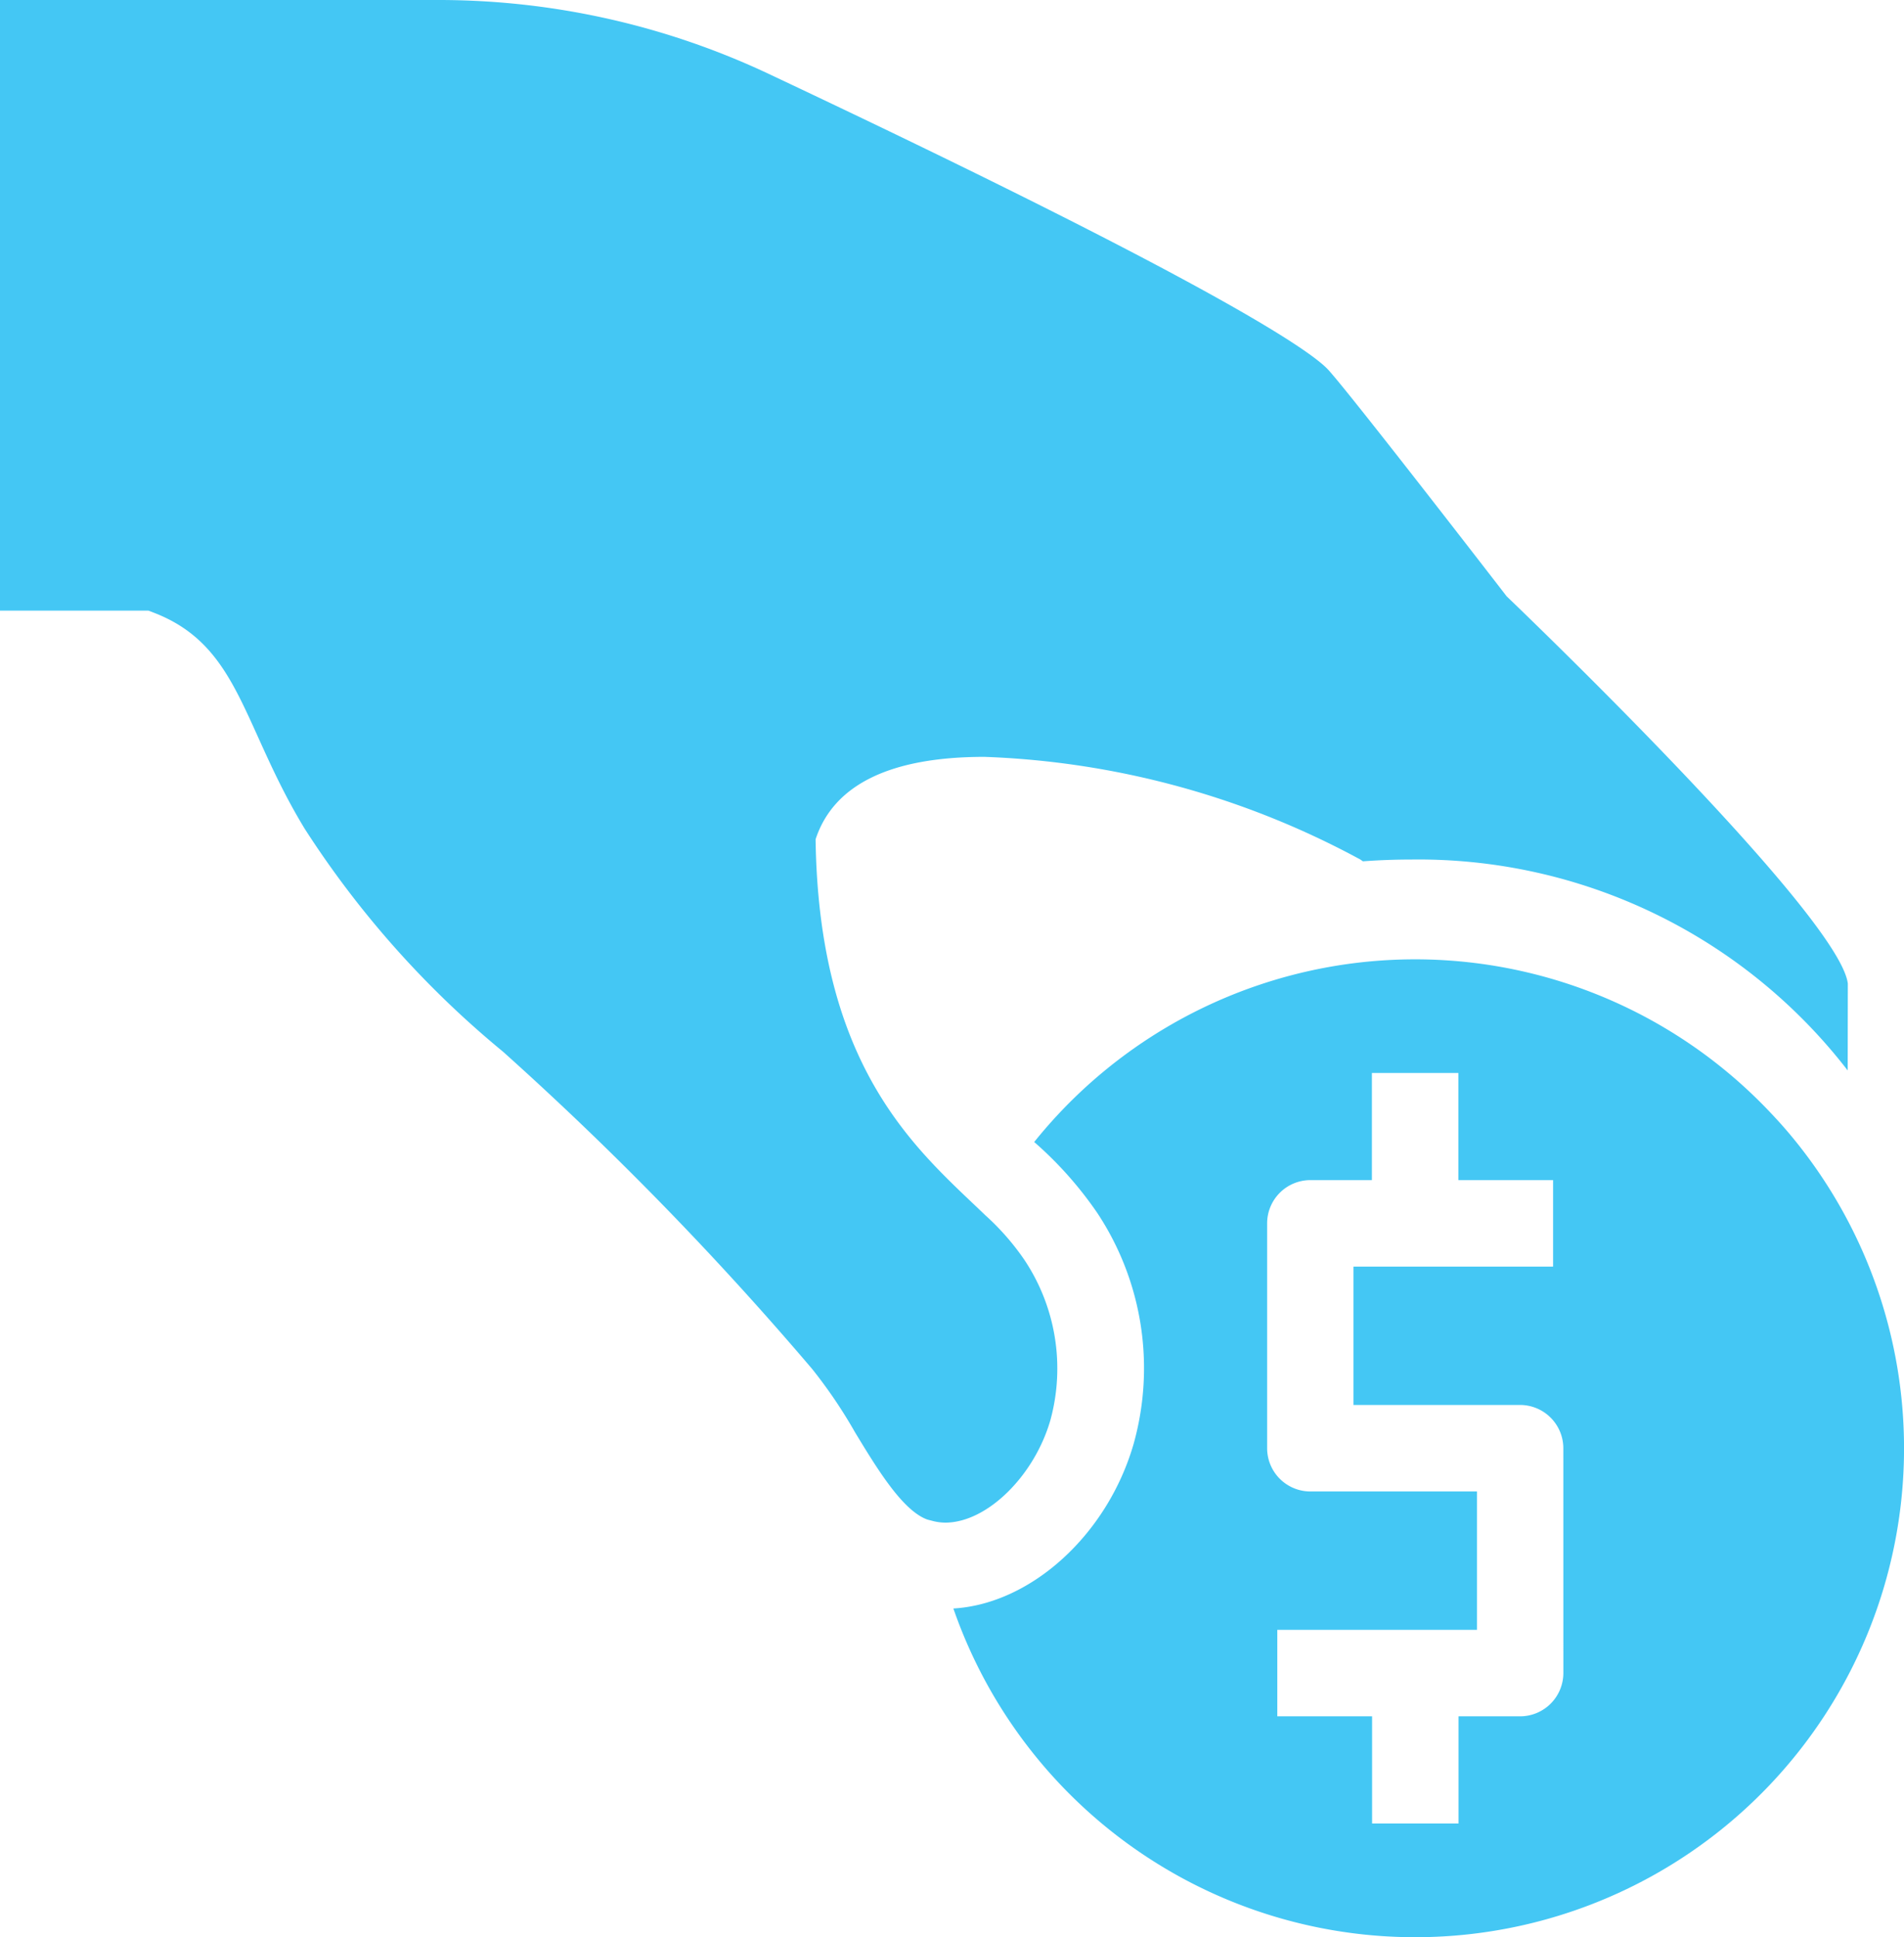
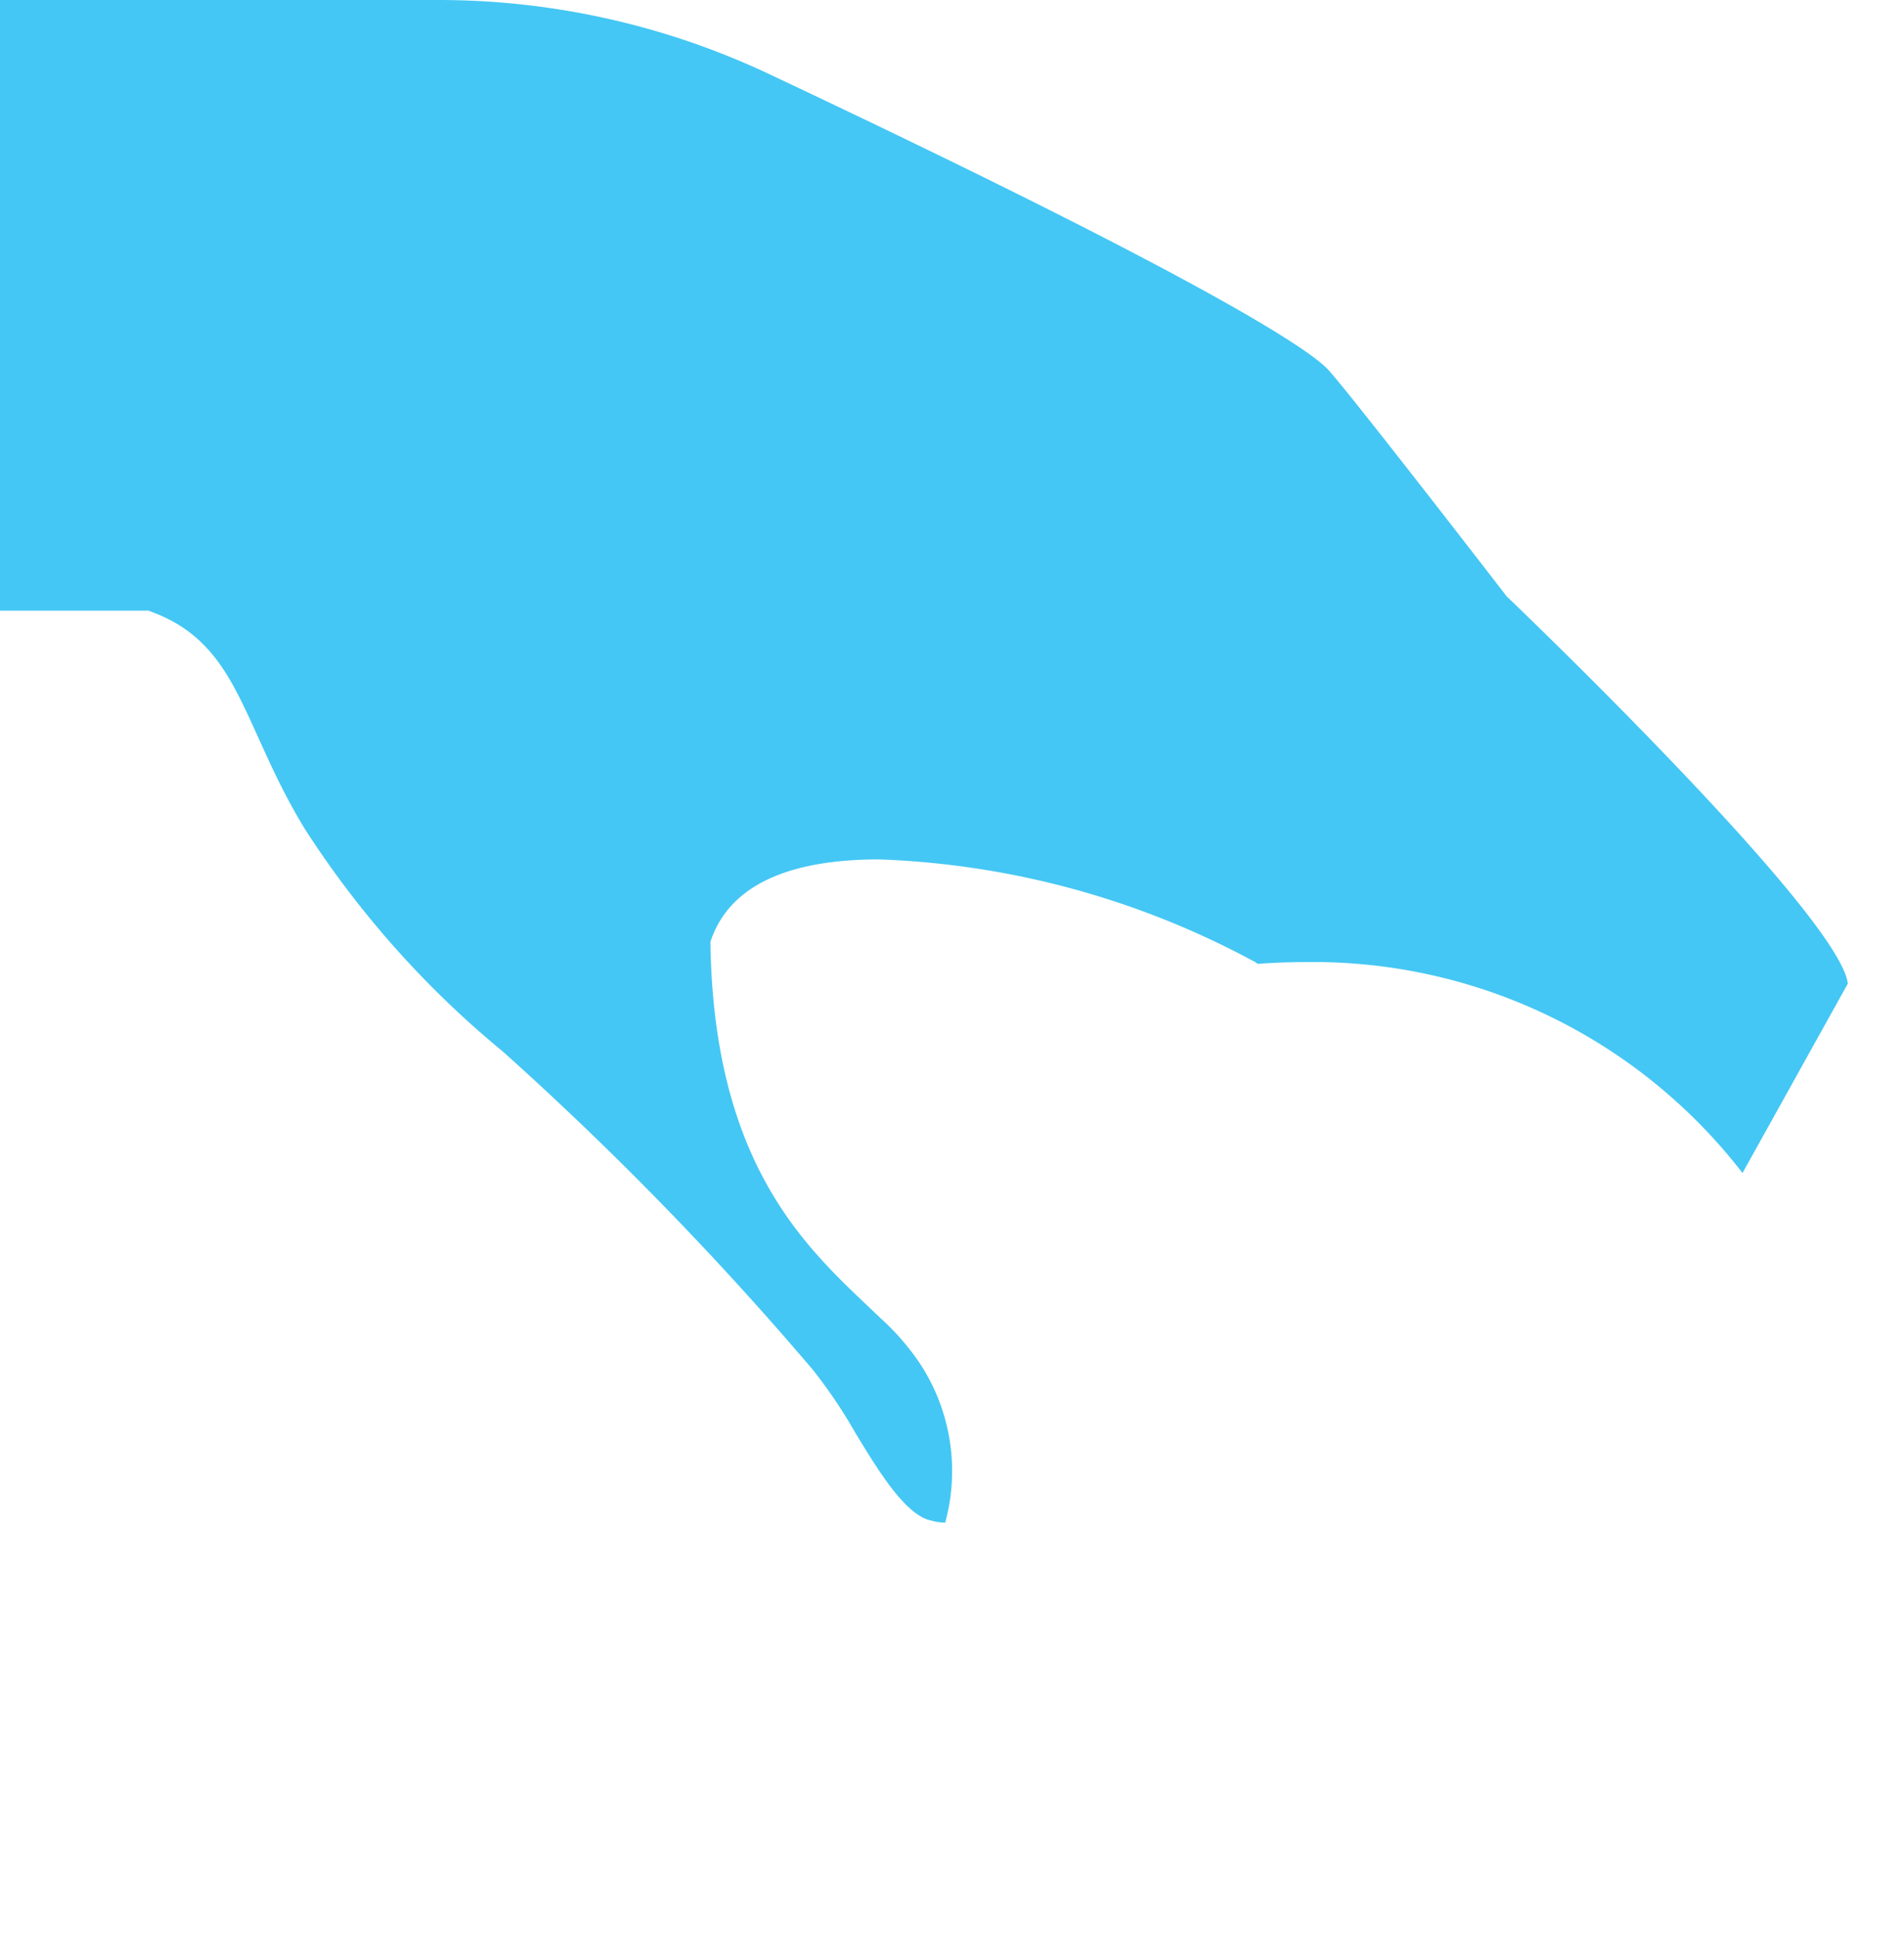
<svg xmlns="http://www.w3.org/2000/svg" width="58.773" height="59.787" viewBox="0 0 58.773 59.787">
  <g transform="translate(-440.072 -1137.806)">
-     <path d="M497.111,1168.164c-.261-2.143-10.486-11.909-10.531-11.953-1.313-1.7-4.859-6.274-5.5-6.984-.47-.52-3.086-2.447-17.212-9.109a23.91,23.91,0,0,0-10.275-2.312H440.072v18.846h4.581l.153.059c2.664,1.017,2.731,3.485,4.673,6.676a29.717,29.717,0,0,0,6.115,6.874,101.084,101.084,0,0,1,9.55,9.8,15.16,15.16,0,0,1,1.324,1.957c.677,1.115,1.444,2.378,2.2,2.677.052.02.106.03.16.045a1.617,1.617,0,0,0,.421.061c1.294,0,2.752-1.447,3.247-3.165a6.042,6.042,0,0,0-.811-4.957,7.706,7.706,0,0,0-1.2-1.367c-.129-.124-.261-.25-.4-.381-2-1.9-4.744-4.495-4.837-11.221.555-1.688,2.308-2.544,5.211-2.544a26.3,26.3,0,0,1,11.605,3.169l.079.055c.51-.038,1.006-.055,1.488-.055a16.737,16.737,0,0,1,13.476,6.51Z" fill="#44c7f4" />
-     <path d="M495.324,1172.818c-.217-.259-.444-.508-.677-.751a15.08,15.08,0,0,0-22.651.986,11.583,11.583,0,0,1,1.946,2.188,8.675,8.675,0,0,1,1.123,7.129c-.81,2.808-3.172,4.941-5.564,5.081a15.089,15.089,0,1,0,25.823-14.633Zm-6.994,16.626a1.337,1.337,0,0,1-1.335,1.335h-1.9v3.308h-2.669v-3.308H479.5v-2.669h6.164v-4.271h-5.144a1.336,1.336,0,0,1-1.334-1.335v-6.94a1.336,1.336,0,0,1,1.334-1.335h1.9v-3.307h2.669v3.307h2.924v2.67h-6.162v4.27h5.143a1.337,1.337,0,0,1,1.335,1.335Z" fill="#44c7f4" />
+     <path d="M497.111,1168.164c-.261-2.143-10.486-11.909-10.531-11.953-1.313-1.7-4.859-6.274-5.5-6.984-.47-.52-3.086-2.447-17.212-9.109a23.91,23.91,0,0,0-10.275-2.312H440.072v18.846h4.581l.153.059c2.664,1.017,2.731,3.485,4.673,6.676a29.717,29.717,0,0,0,6.115,6.874,101.084,101.084,0,0,1,9.55,9.8,15.16,15.16,0,0,1,1.324,1.957c.677,1.115,1.444,2.378,2.2,2.677.052.02.106.03.16.045a1.617,1.617,0,0,0,.421.061a6.042,6.042,0,0,0-.811-4.957,7.706,7.706,0,0,0-1.2-1.367c-.129-.124-.261-.25-.4-.381-2-1.9-4.744-4.495-4.837-11.221.555-1.688,2.308-2.544,5.211-2.544a26.3,26.3,0,0,1,11.605,3.169l.079.055c.51-.038,1.006-.055,1.488-.055a16.737,16.737,0,0,1,13.476,6.51Z" fill="#44c7f4" />
  </g>
</svg>